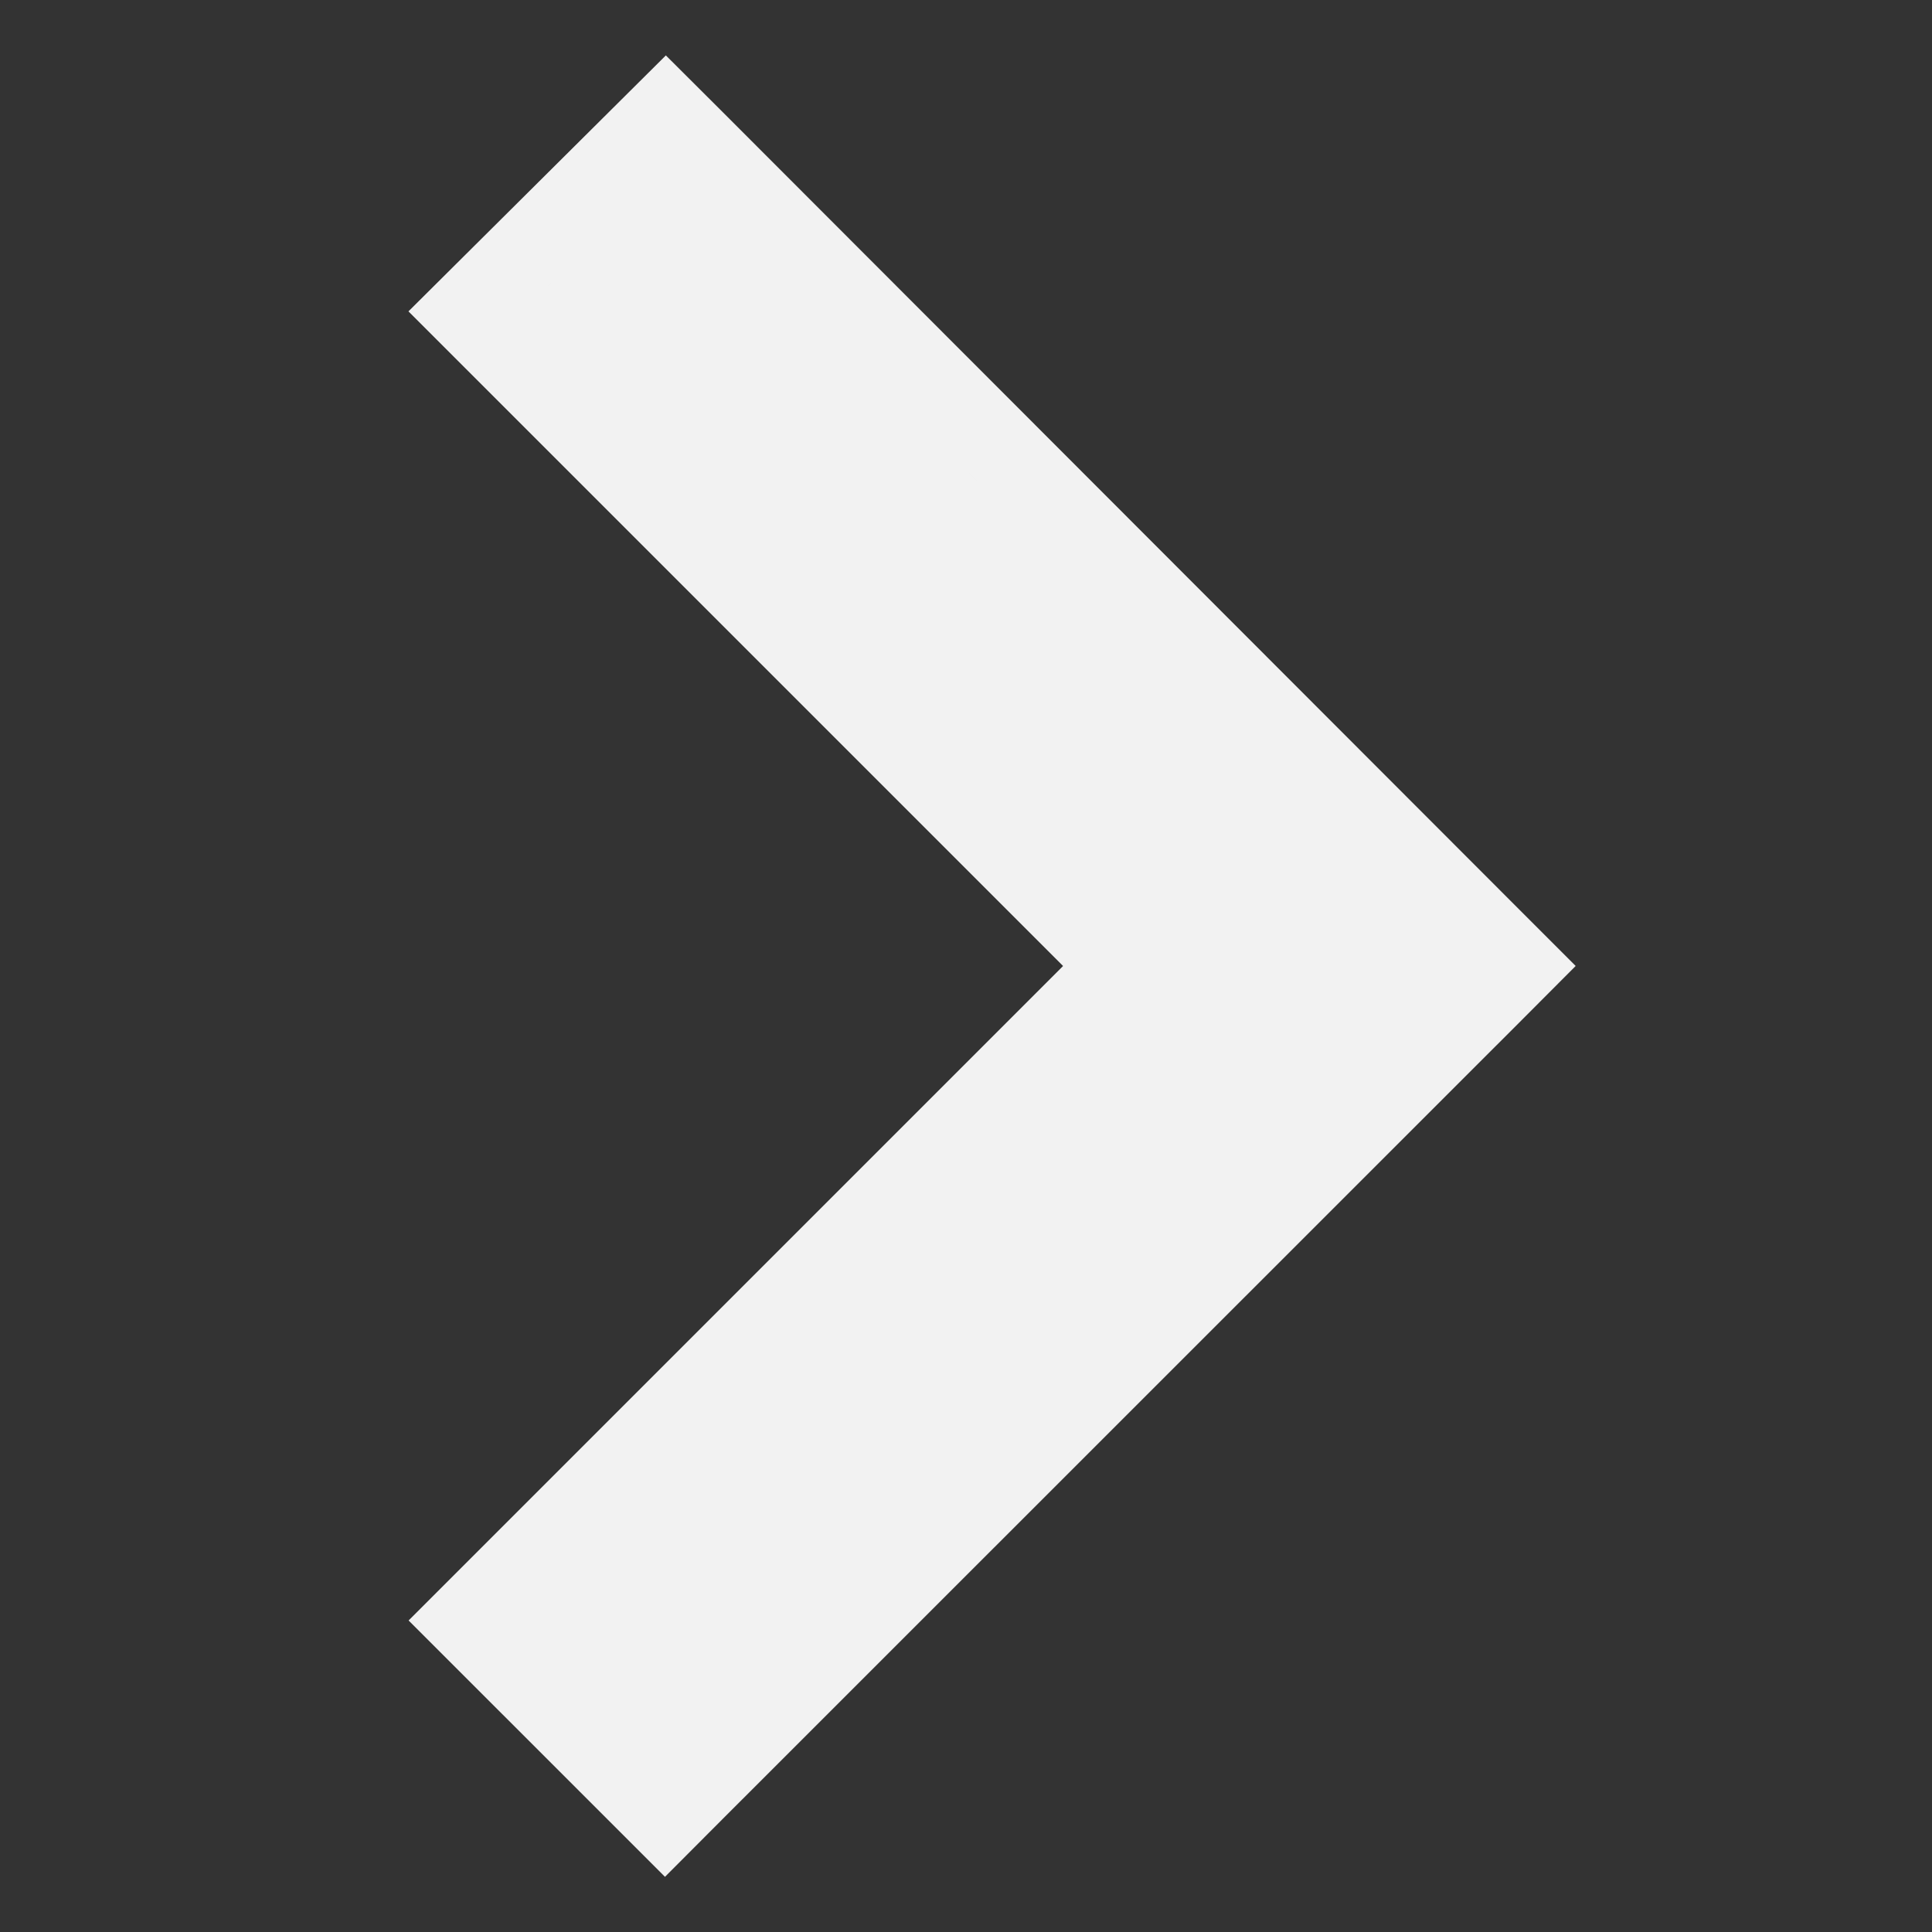
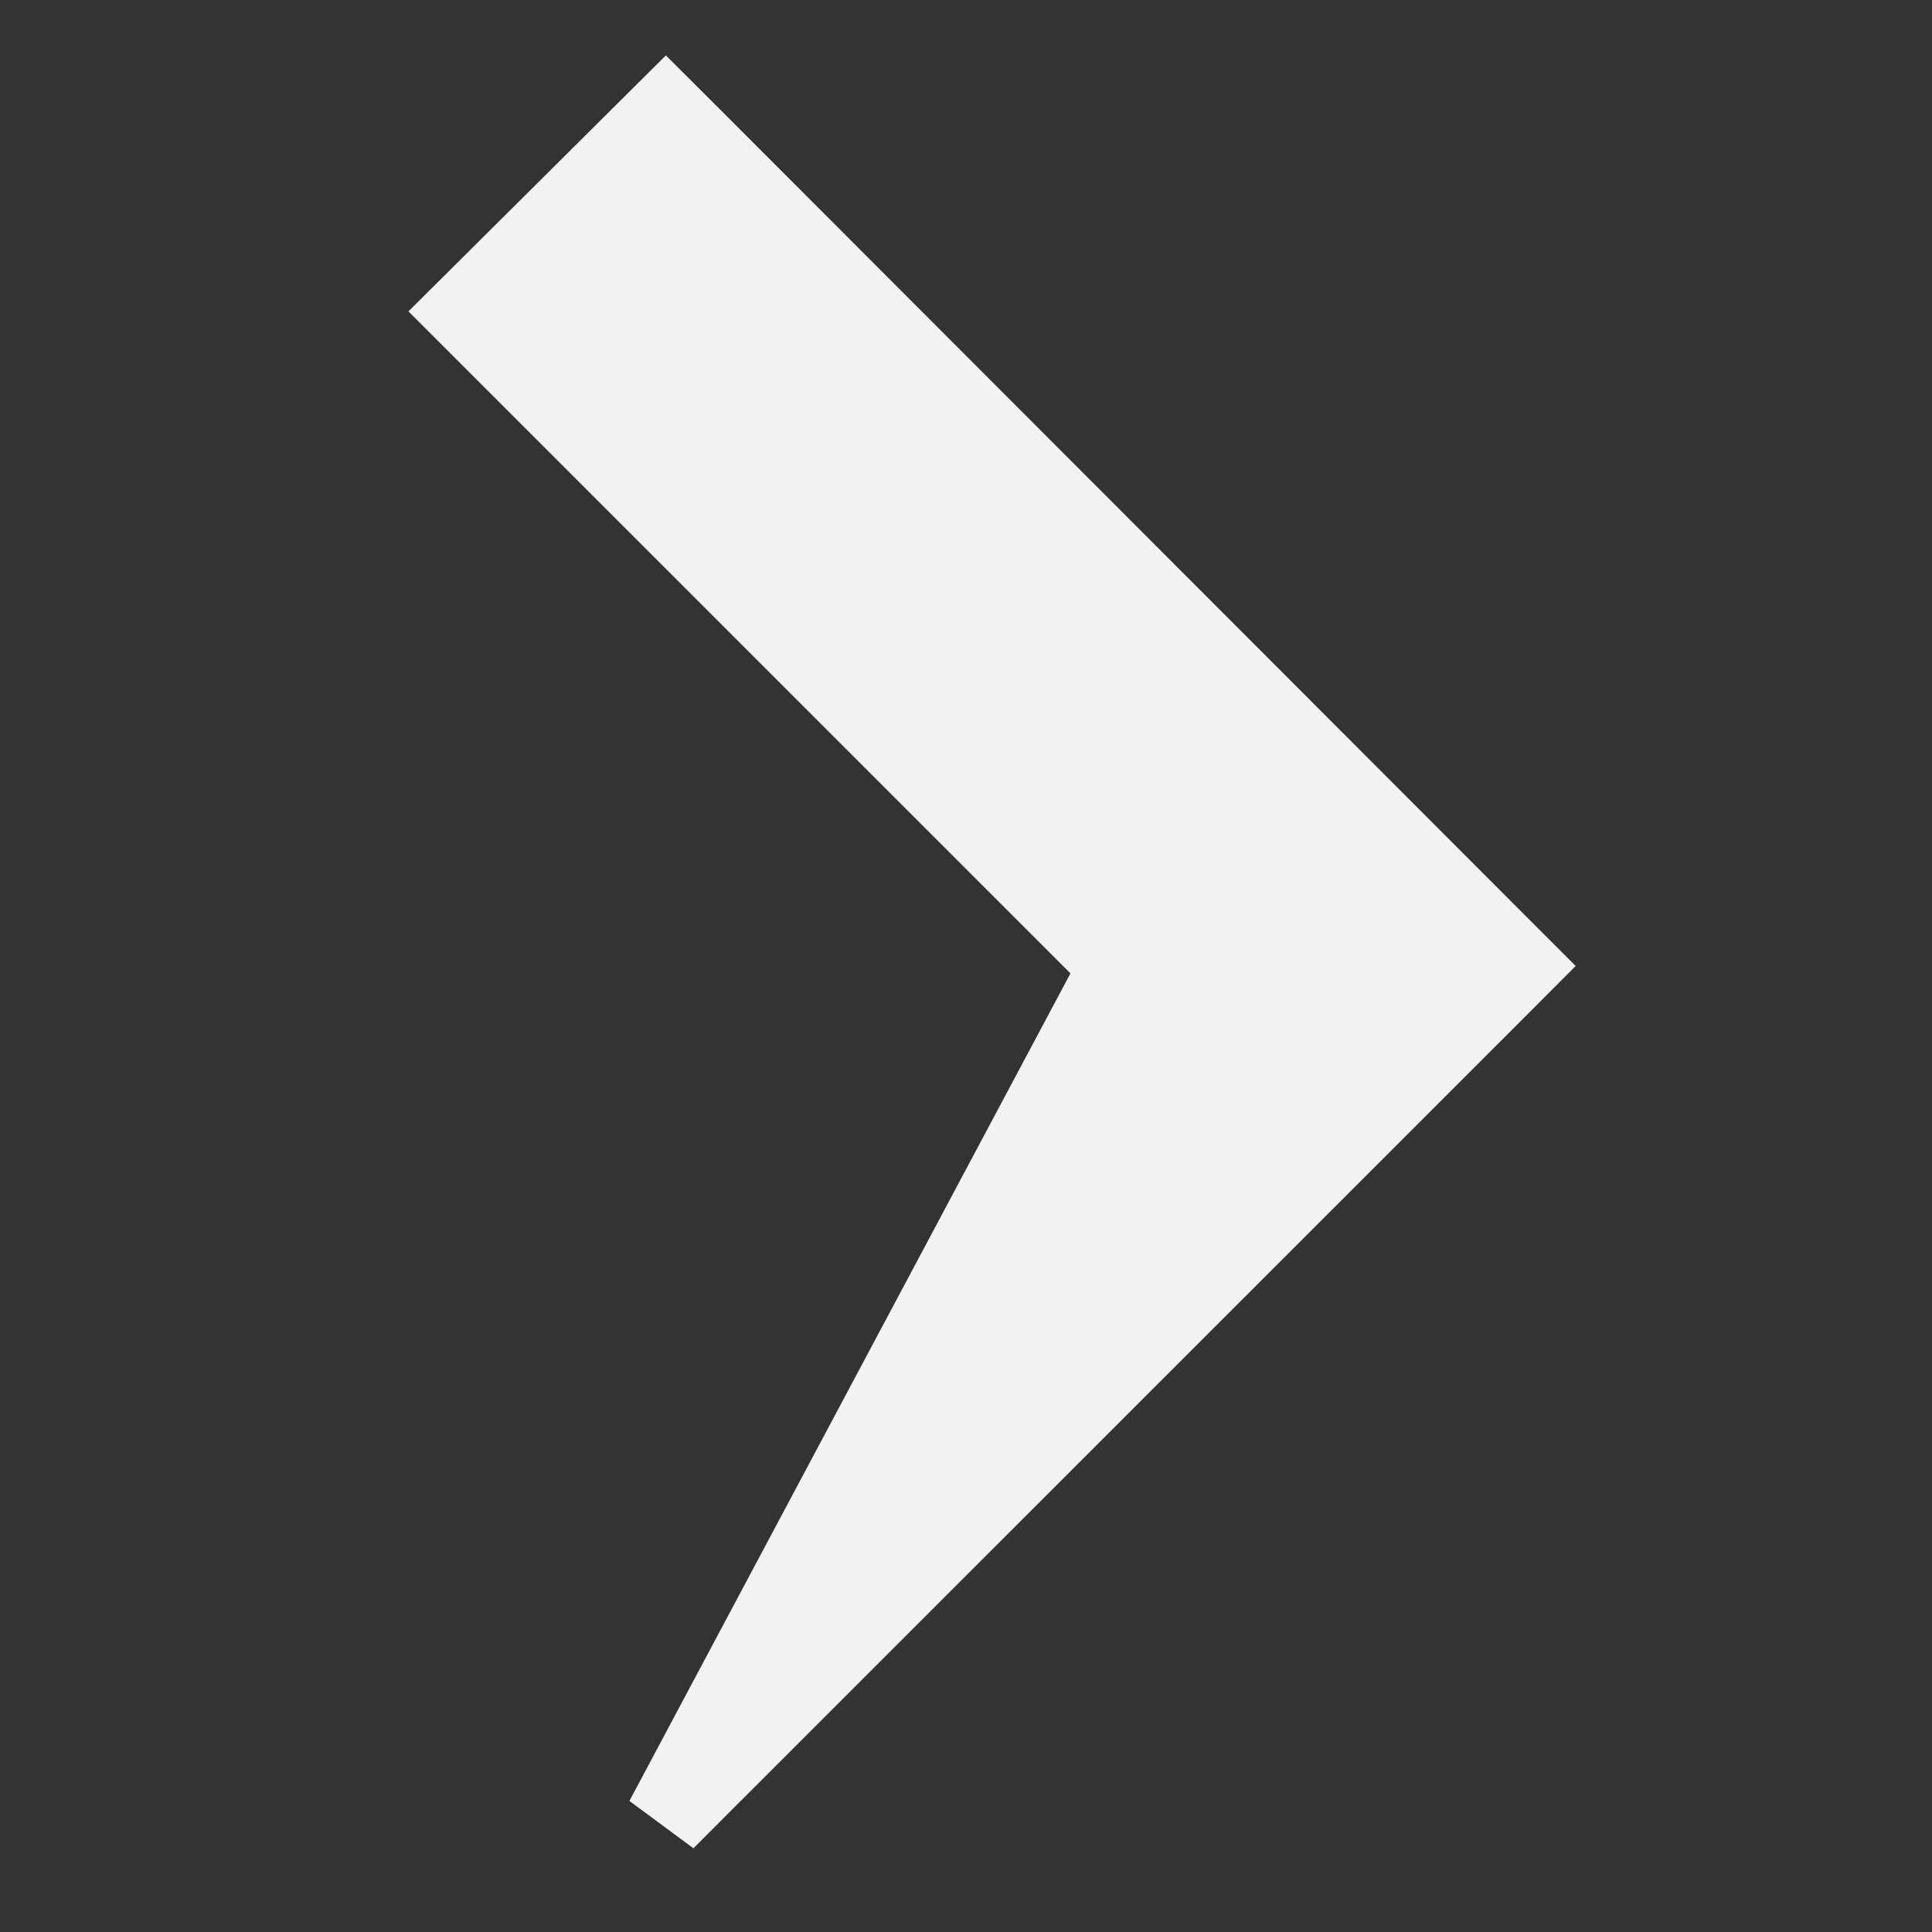
<svg xmlns="http://www.w3.org/2000/svg" width="24" height="24" viewBox="0 0 24 24" fill="none">
  <rect x="0" y="0" width="24" height="24" fill="#333333" stroke="none" />
-   <path d="M7.918 1.745L6.138 3.515L5.782 3.869L6.137 4.224L13.913 12L5.783 20.13L8.26 22.607L8.613 22.253L18.514 12.354L18.867 12L18.514 11.647L8.624 1.746L8.271 1.394L7.918 1.745Z" fill="#F2F2F2" stroke="#F2F2F2" />
+   <path d="M7.918 1.745L6.138 3.515L5.782 3.869L6.137 4.224L13.913 12L8.26 22.607L8.613 22.253L18.514 12.354L18.867 12L18.514 11.647L8.624 1.746L8.271 1.394L7.918 1.745Z" fill="#F2F2F2" stroke="#F2F2F2" />
</svg>